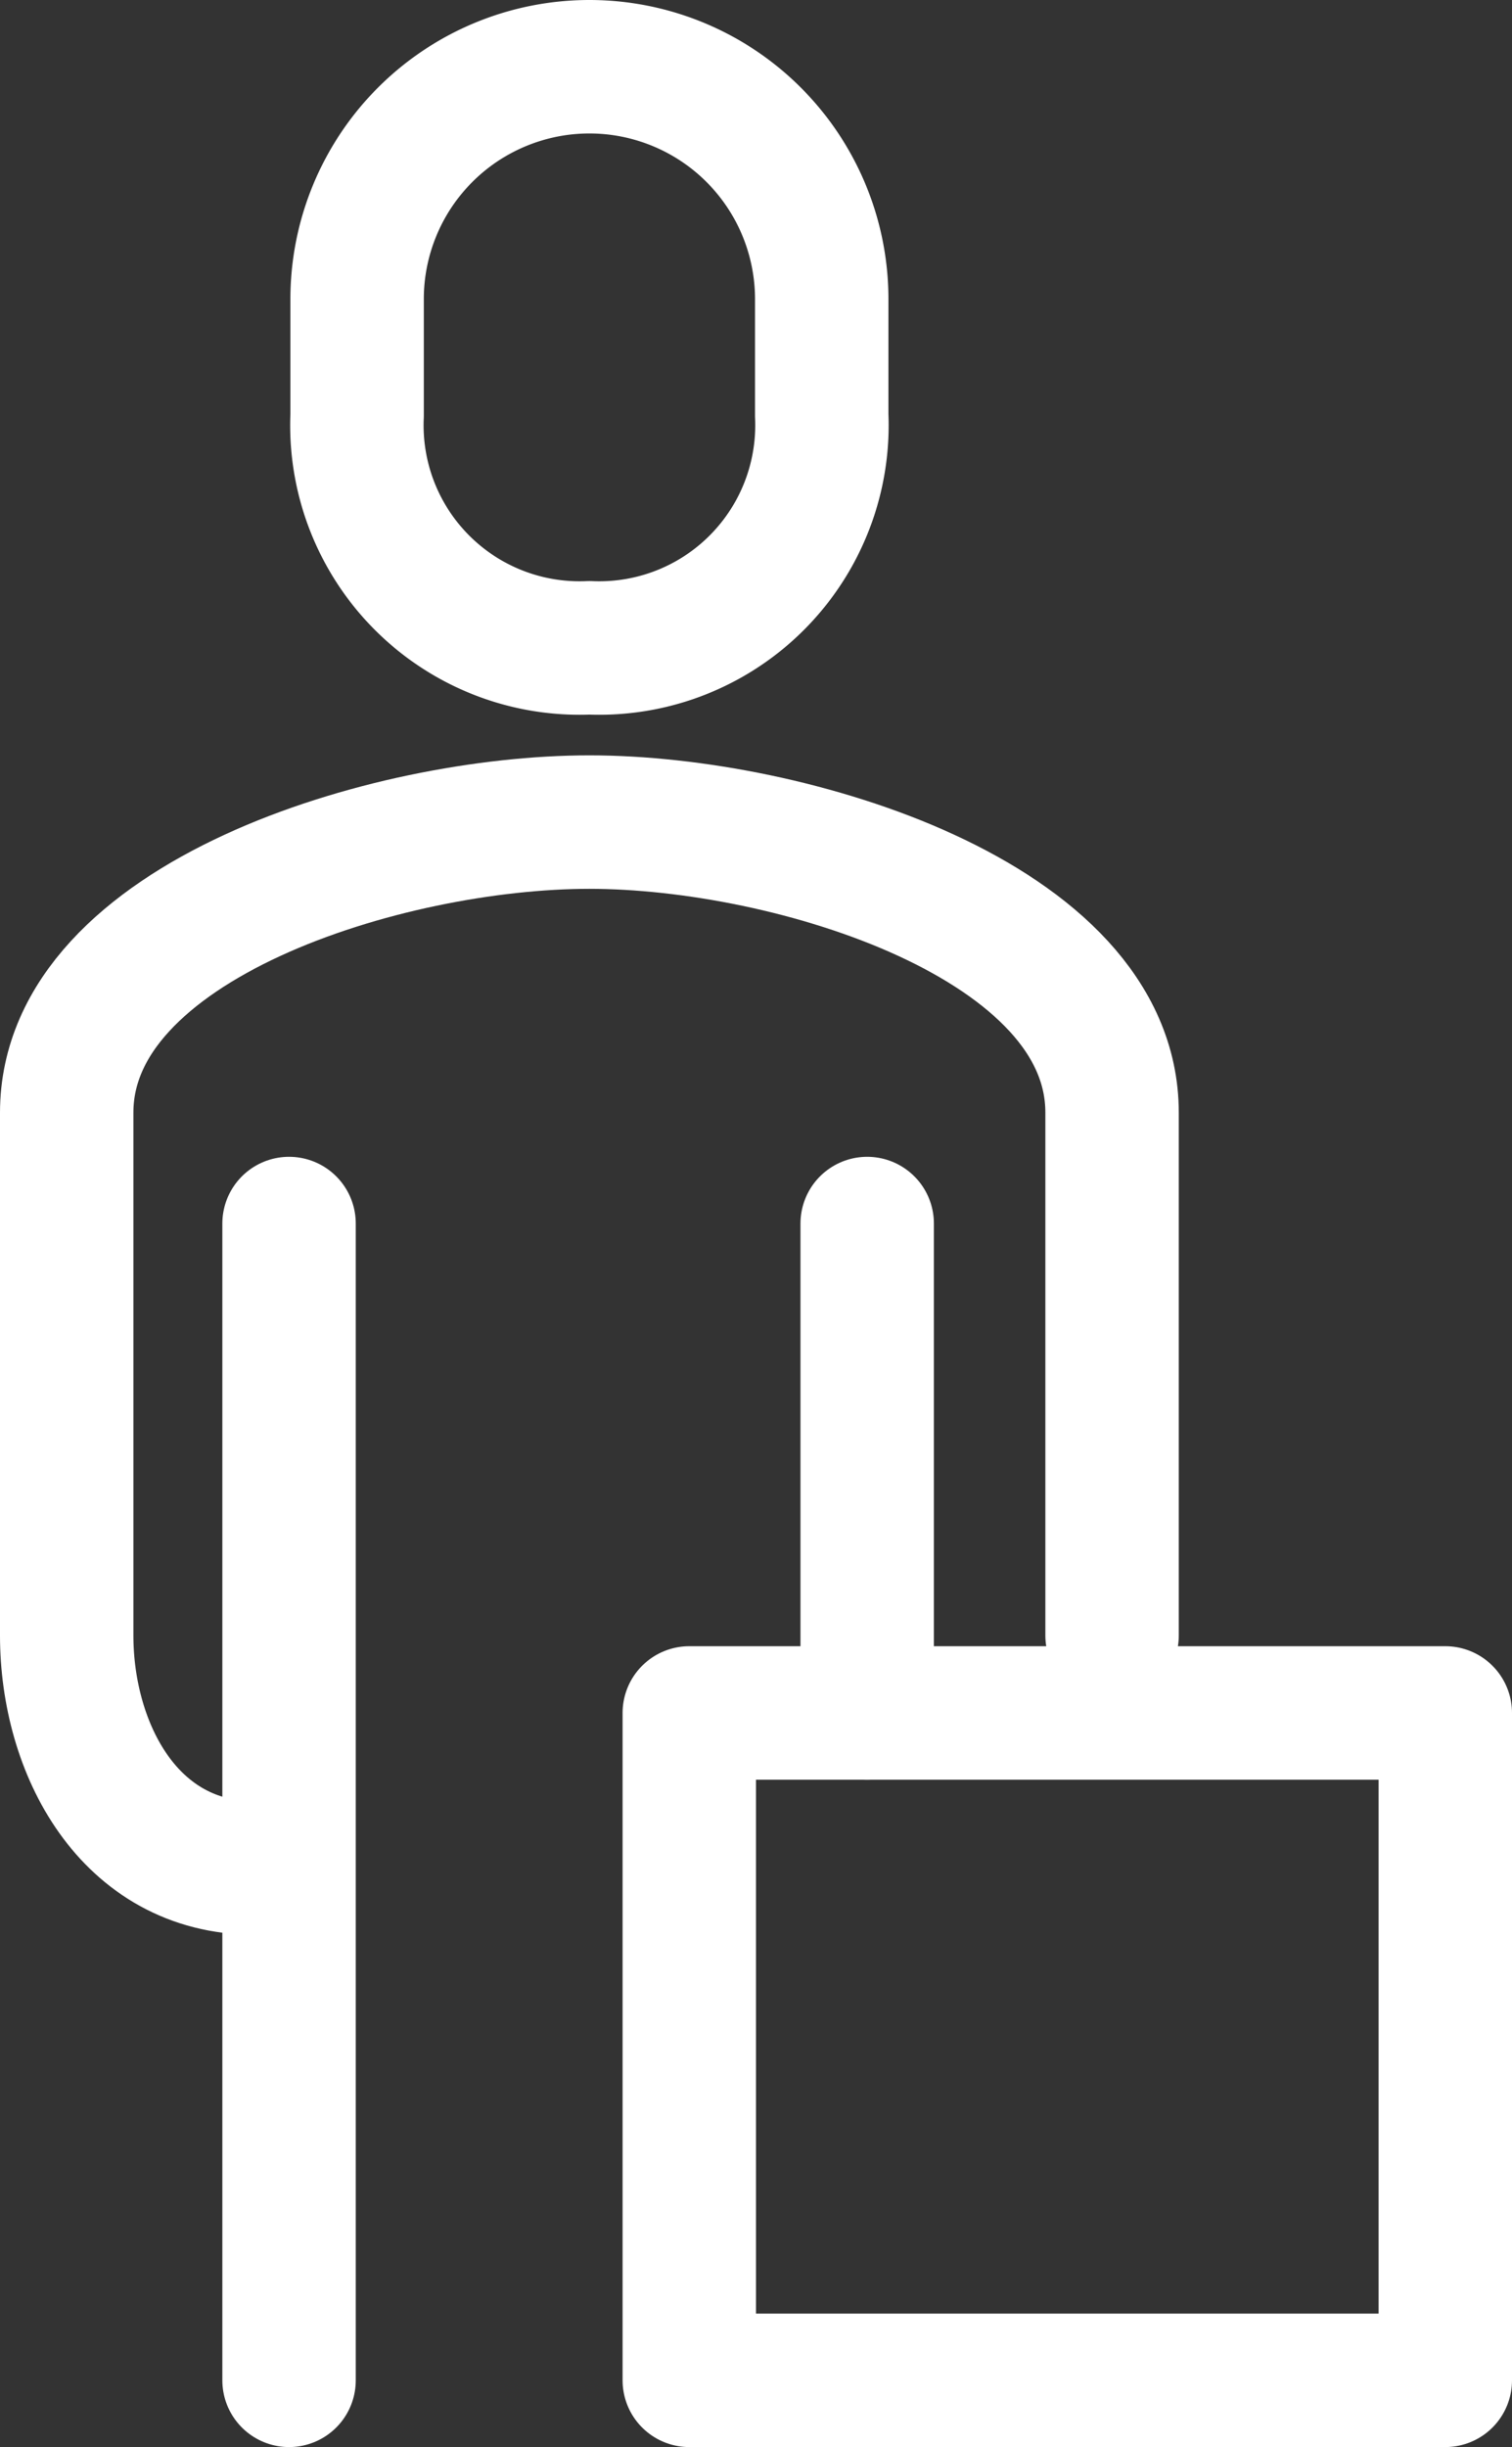
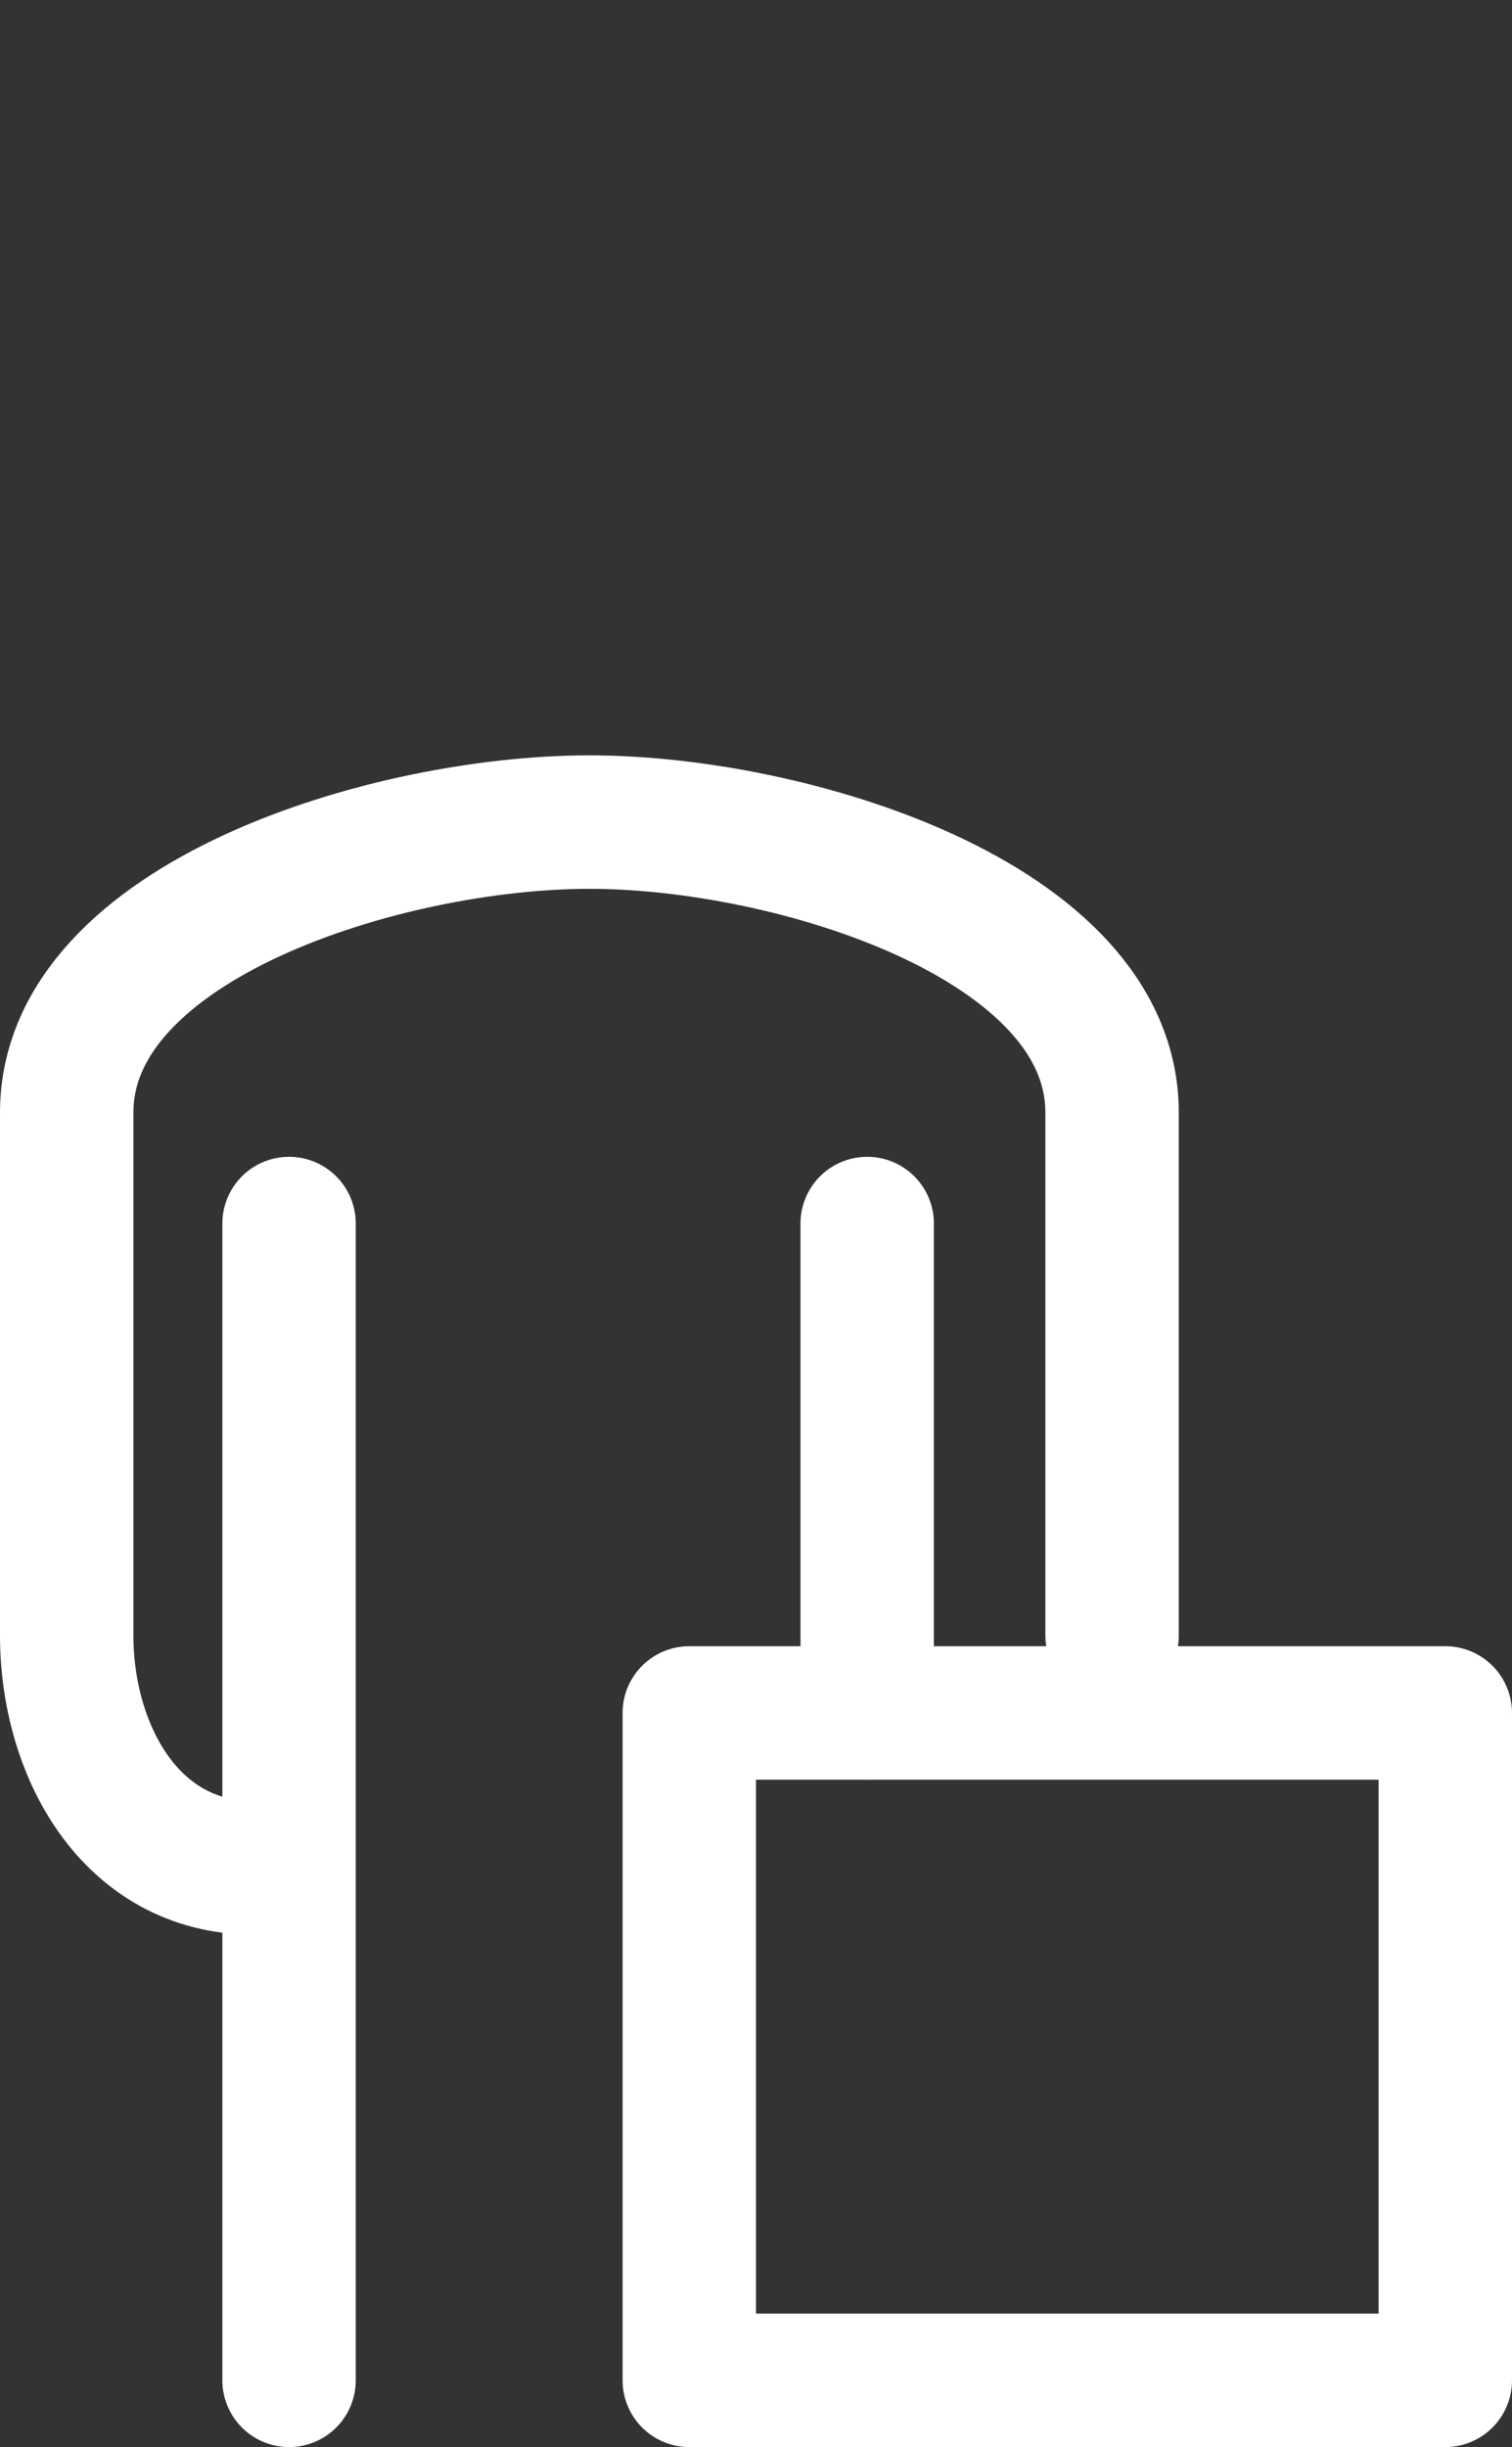
<svg xmlns="http://www.w3.org/2000/svg" width="34" height="55" viewBox="0 0 34 55">
  <rect x="0" y="0" width="34" height="55" fill="#333333" stroke="none" />
  <g transform="translate(-380.5 -287.5)">
    <path d="M405.507,320.283V308.53c0-4.314-7.217-6.53-11.754-6.53S382,304.216,382,308.53v11.754c0,2.54,1.4,5.224,4.224,5.224" transform="translate(0 3.977)" fill="none" stroke="#fff" stroke-linecap="round" stroke-linejoin="round" stroke-width="3" />
-     <path d="M392.224,302.06a5.007,5.007,0,0,0,5.224-5.224v-2.612a5.224,5.224,0,0,0-10.448,0v2.612A5.007,5.007,0,0,0,392.224,302.06Z" transform="translate(1.53)" fill="none" stroke="#fff" stroke-linecap="round" stroke-linejoin="round" stroke-width="3" />
    <line y1="11" transform="translate(400 315)" fill="none" stroke="#fff" stroke-linecap="round" stroke-linejoin="round" stroke-width="3" />
    <line y2="26" transform="translate(387 315)" fill="none" stroke="#fff" stroke-linecap="round" stroke-linejoin="round" stroke-width="3" />
    <rect width="17" height="15" transform="translate(396 326)" fill="none" stroke="#fff" stroke-linecap="round" stroke-linejoin="round" stroke-width="3" />
  </g>
</svg>